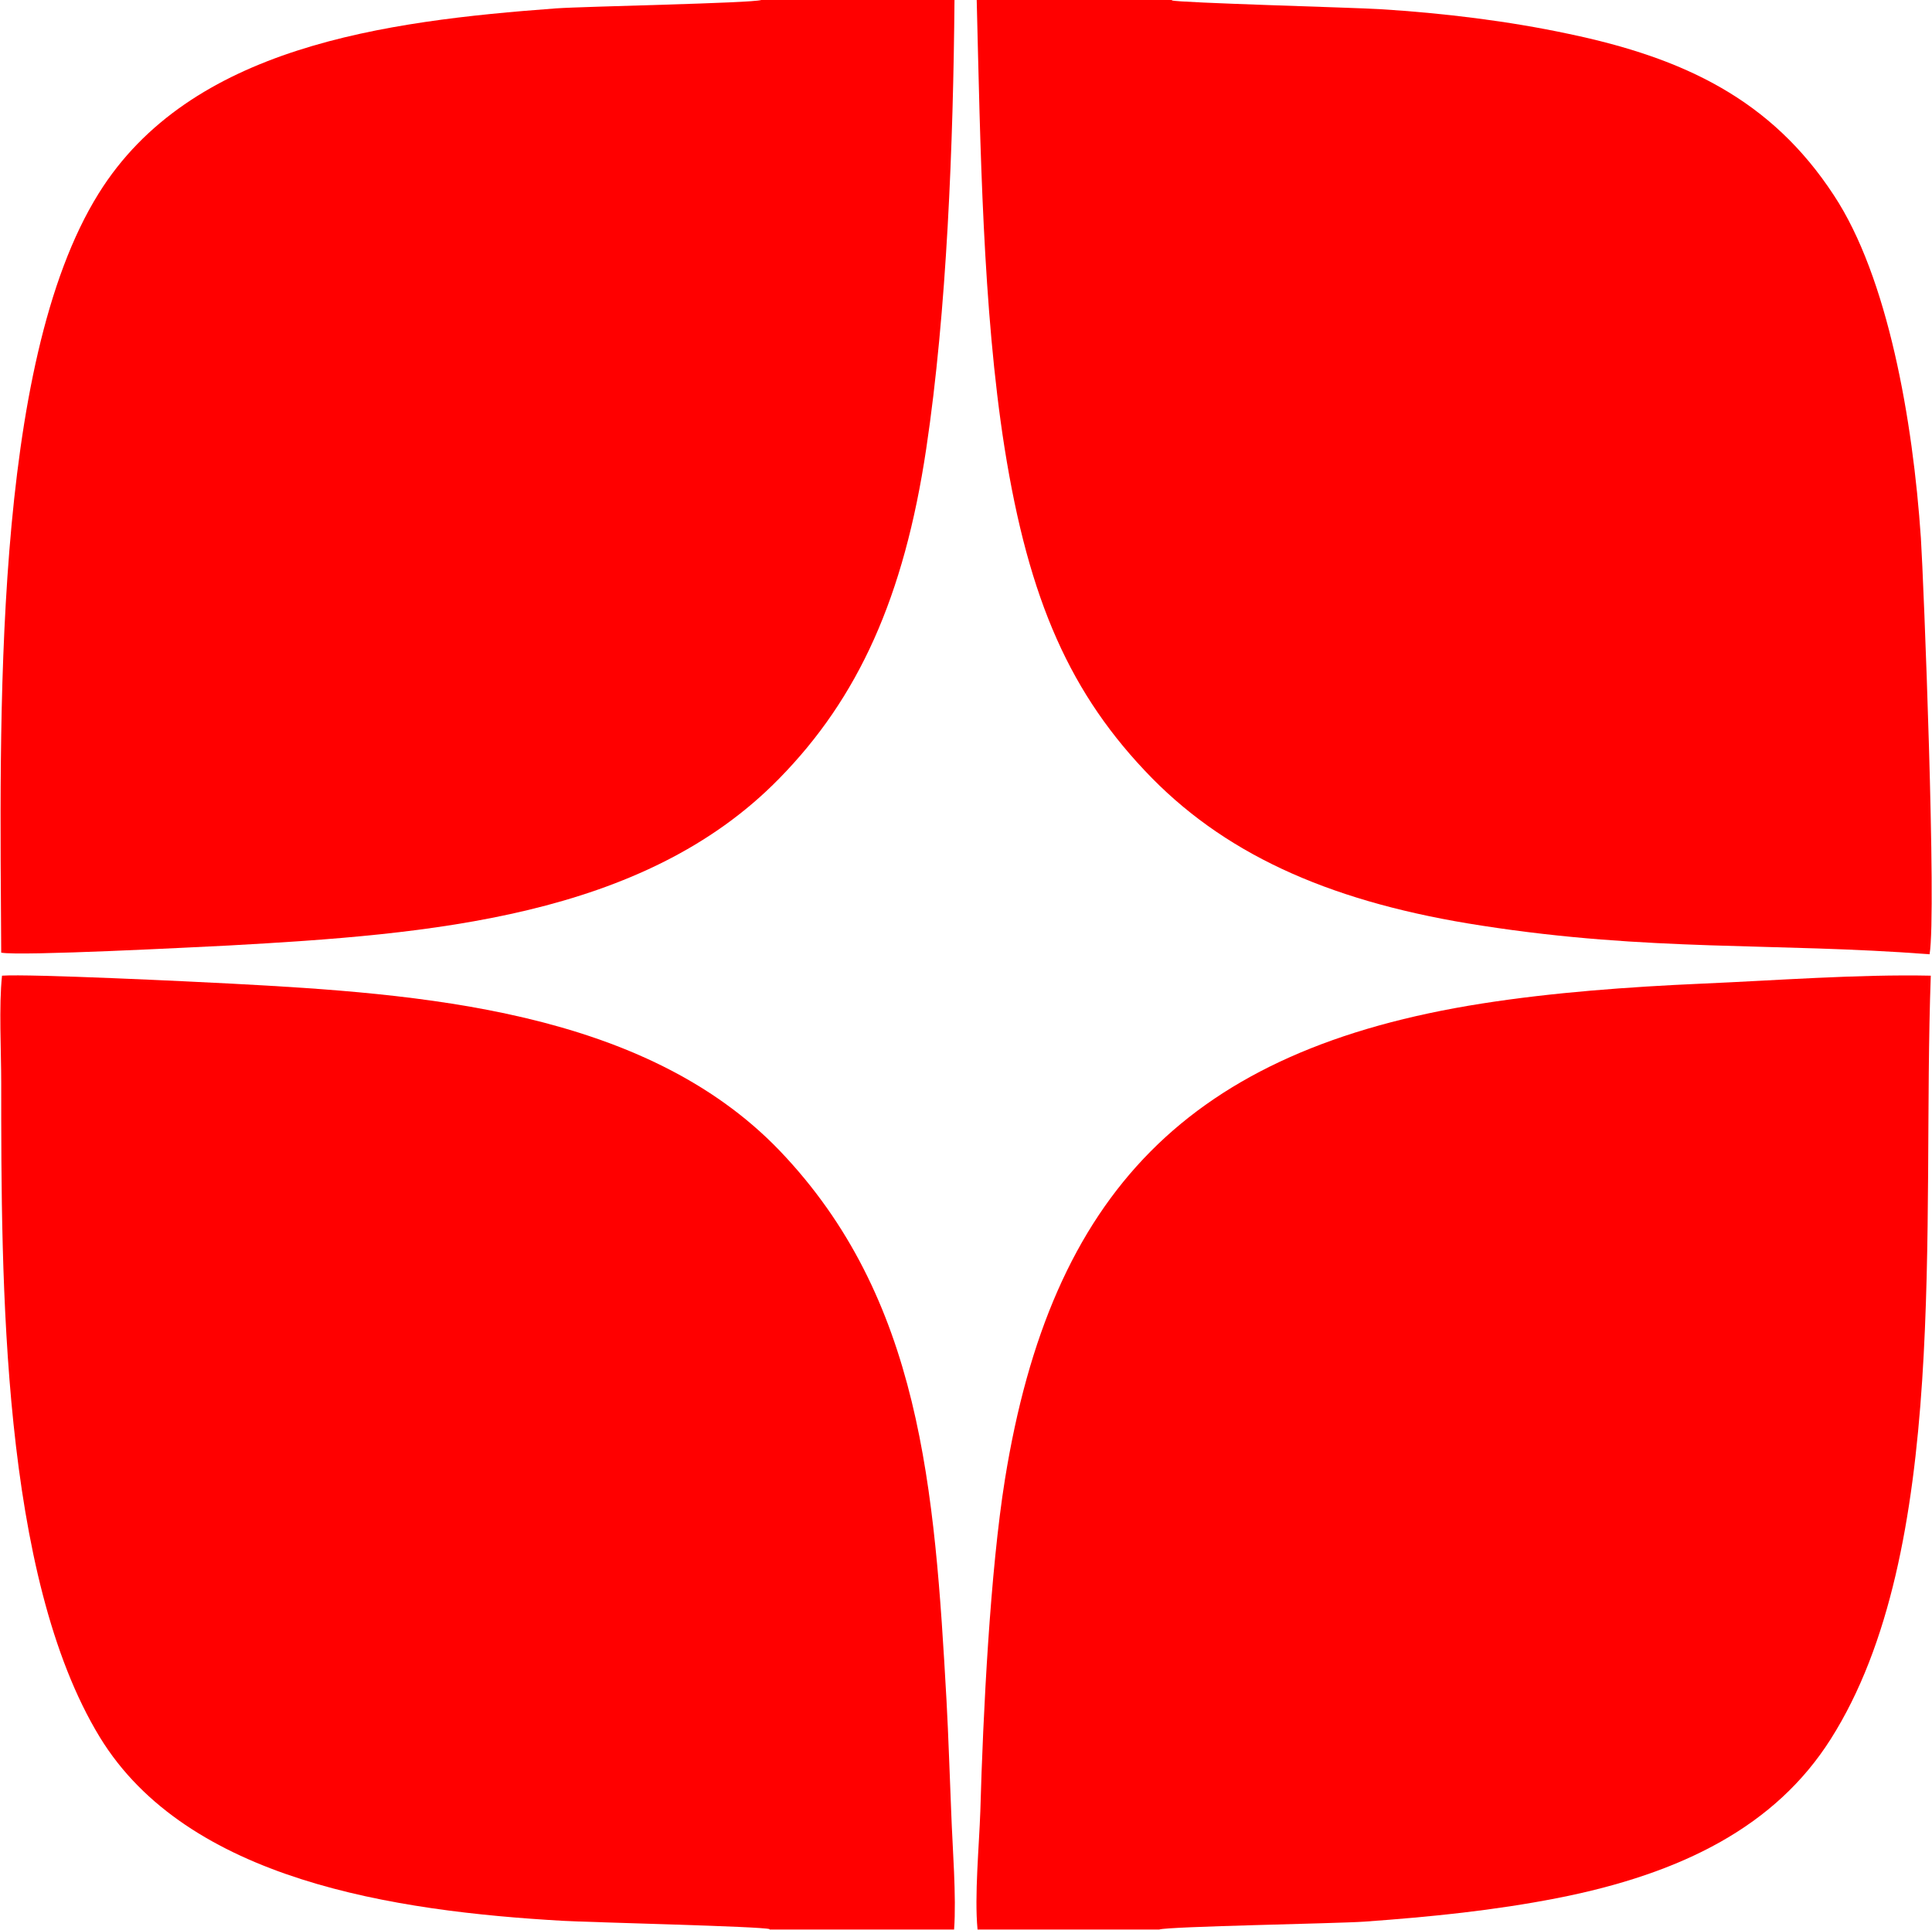
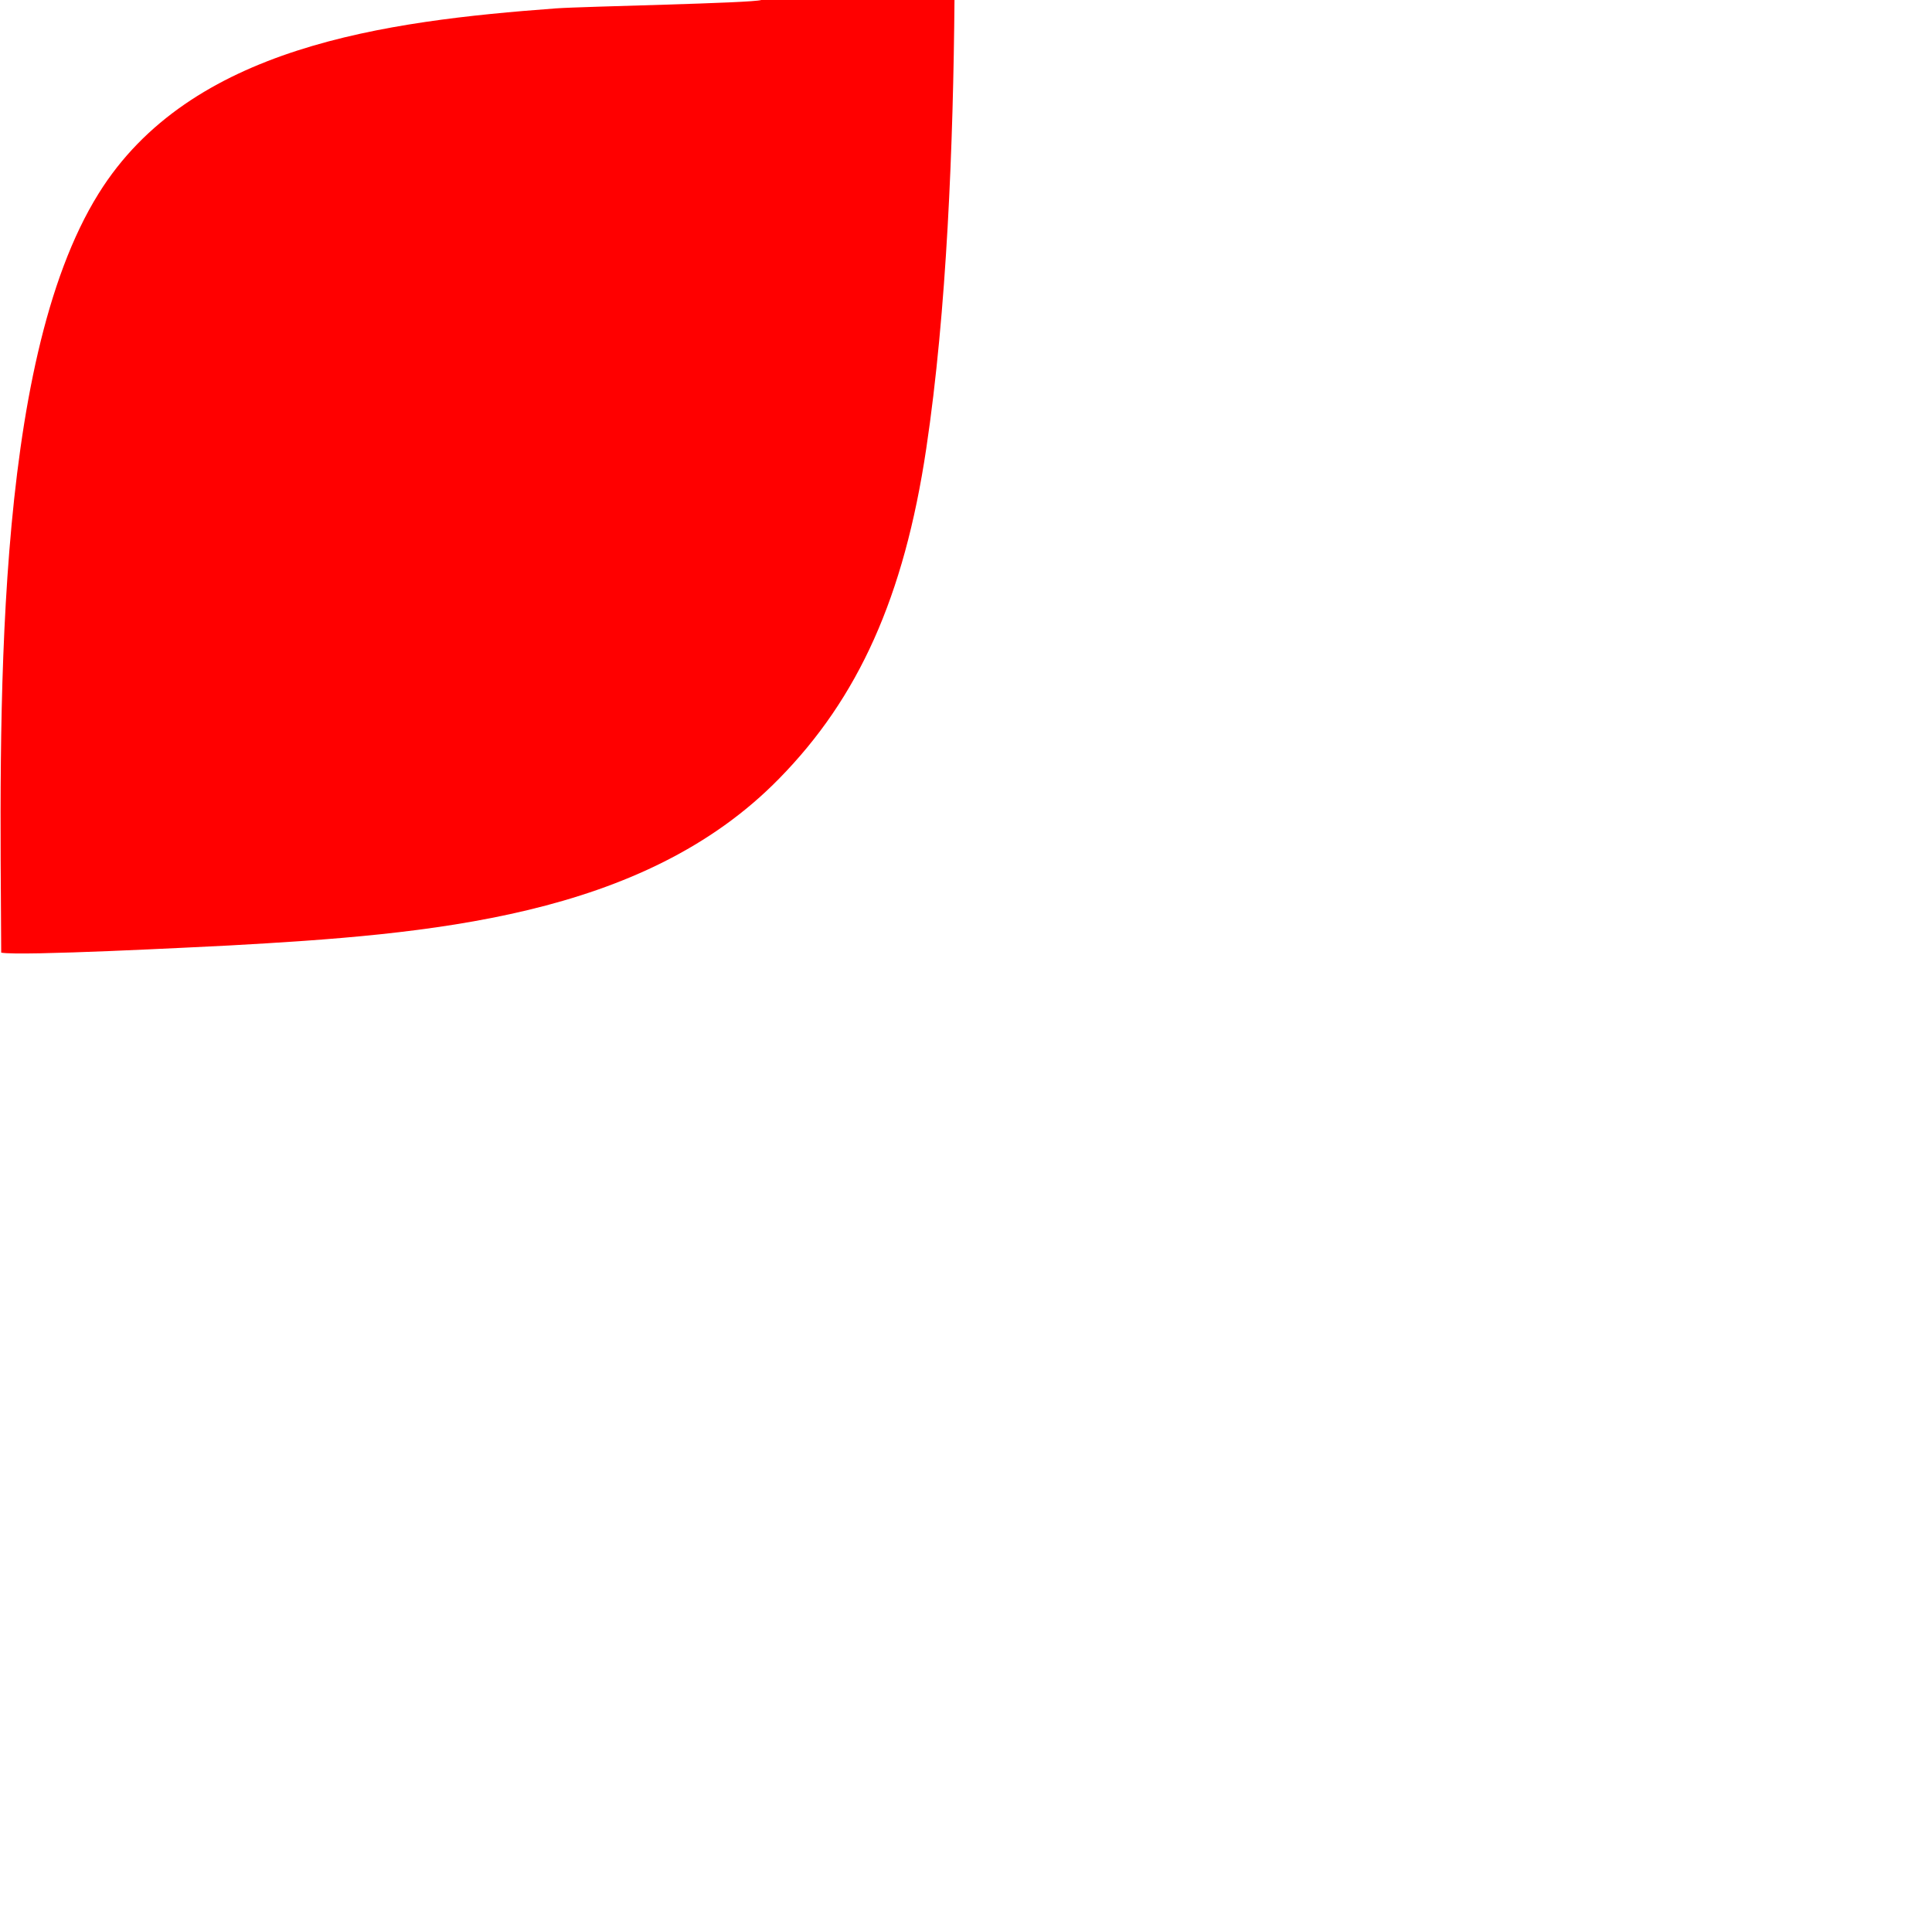
<svg xmlns="http://www.w3.org/2000/svg" viewBox="0 0 24.00 23.98" data-guides="{&quot;vertical&quot;:[],&quot;horizontal&quot;:[]}">
  <defs />
  <path fill="#ff0000" stroke="none" fill-opacity="1" stroke-width="1" stroke-opacity="1" clip-rule="evenodd" fill-rule="evenodd" text-rendering="geometricprecision" class="fil0" id="tSvg79301deea8" title="Path 2" d="M11.857 0C11.057 0 10.257 0 9.457 0C9.338 0.04 7.264 0.079 6.909 0.104C4.775 0.262 2.361 0.578 1.225 2.405C-0.104 4.538 0 8.963 0.015 11.837C0.257 11.882 2.435 11.768 2.844 11.748C5.328 11.61 7.99 11.402 9.679 9.674C10.662 8.672 11.23 7.422 11.506 5.575C11.763 3.862 11.842 1.778 11.857 0Z" />
-   <path fill="#ff0000" stroke="none" fill-opacity="1" stroke-width="1" stroke-opacity="1" clip-rule="evenodd" fill-rule="evenodd" text-rendering="geometricprecision" class="fil0" id="tSvg12215e23f34" title="Path 3" d="M9.56 23.975C10.324 23.975 11.088 23.975 11.852 23.975C11.882 23.565 11.832 22.958 11.817 22.533C11.797 22.064 11.783 21.59 11.758 21.131C11.61 18.489 11.442 16.133 9.684 14.296C8 12.543 5.21 12.346 2.874 12.222C2.405 12.197 0.37 12.099 0.025 12.123C-0.015 12.504 0.015 13.052 0.015 13.452C0.015 15.931 0.015 19.575 1.24 21.585C2.326 23.363 4.899 23.748 6.997 23.867C7.324 23.886 9.476 23.936 9.56 23.97C9.56 23.972 9.56 23.974 9.56 23.975" />
-   <path fill="#ff0000" stroke="none" fill-opacity="1" stroke-width="1" stroke-opacity="1" clip-rule="evenodd" fill-rule="evenodd" text-rendering="geometricprecision" class="fil0" id="tSvg1715922ec9" title="Path 4" d="M12.143 23.975C12.896 23.975 13.648 23.975 14.4 23.975C14.509 23.936 16.598 23.901 16.948 23.877C17.783 23.817 18.558 23.738 19.343 23.585C20.904 23.279 22.059 22.686 22.741 21.61C24.227 19.269 23.872 15.225 23.985 12.123C23.081 12.104 22.049 12.183 21.141 12.222C20.232 12.262 19.289 12.331 18.41 12.469C14.761 13.042 13.057 14.825 12.484 18.38C12.301 19.516 12.212 21.284 12.178 22.504C12.163 22.938 12.104 23.556 12.143 23.97C12.143 23.972 12.143 23.974 12.143 23.975" />
-   <path fill="#ff0000" stroke="none" fill-opacity="1" stroke-width="1" stroke-opacity="1" clip-rule="evenodd" fill-rule="evenodd" text-rendering="geometricprecision" class="fil0" id="tSvg181ca49846a" title="Path 5" d="M14.558 0C13.75 0 12.942 0 12.133 0C12.178 1.798 12.207 3.842 12.479 5.565C12.78 7.457 13.294 8.632 14.311 9.669C15.289 10.662 16.607 11.225 18.405 11.501C20.499 11.827 22.03 11.709 23.97 11.857C24.059 11.328 23.896 7.21 23.862 6.686C23.763 5.22 23.452 3.442 22.78 2.425C22.005 1.24 20.924 0.721 19.482 0.42C18.741 0.262 17.936 0.163 17.146 0.114C16.825 0.094 14.637 0.035 14.558 0.005C14.558 0.003 14.558 0.002 14.558 0" />
</svg>